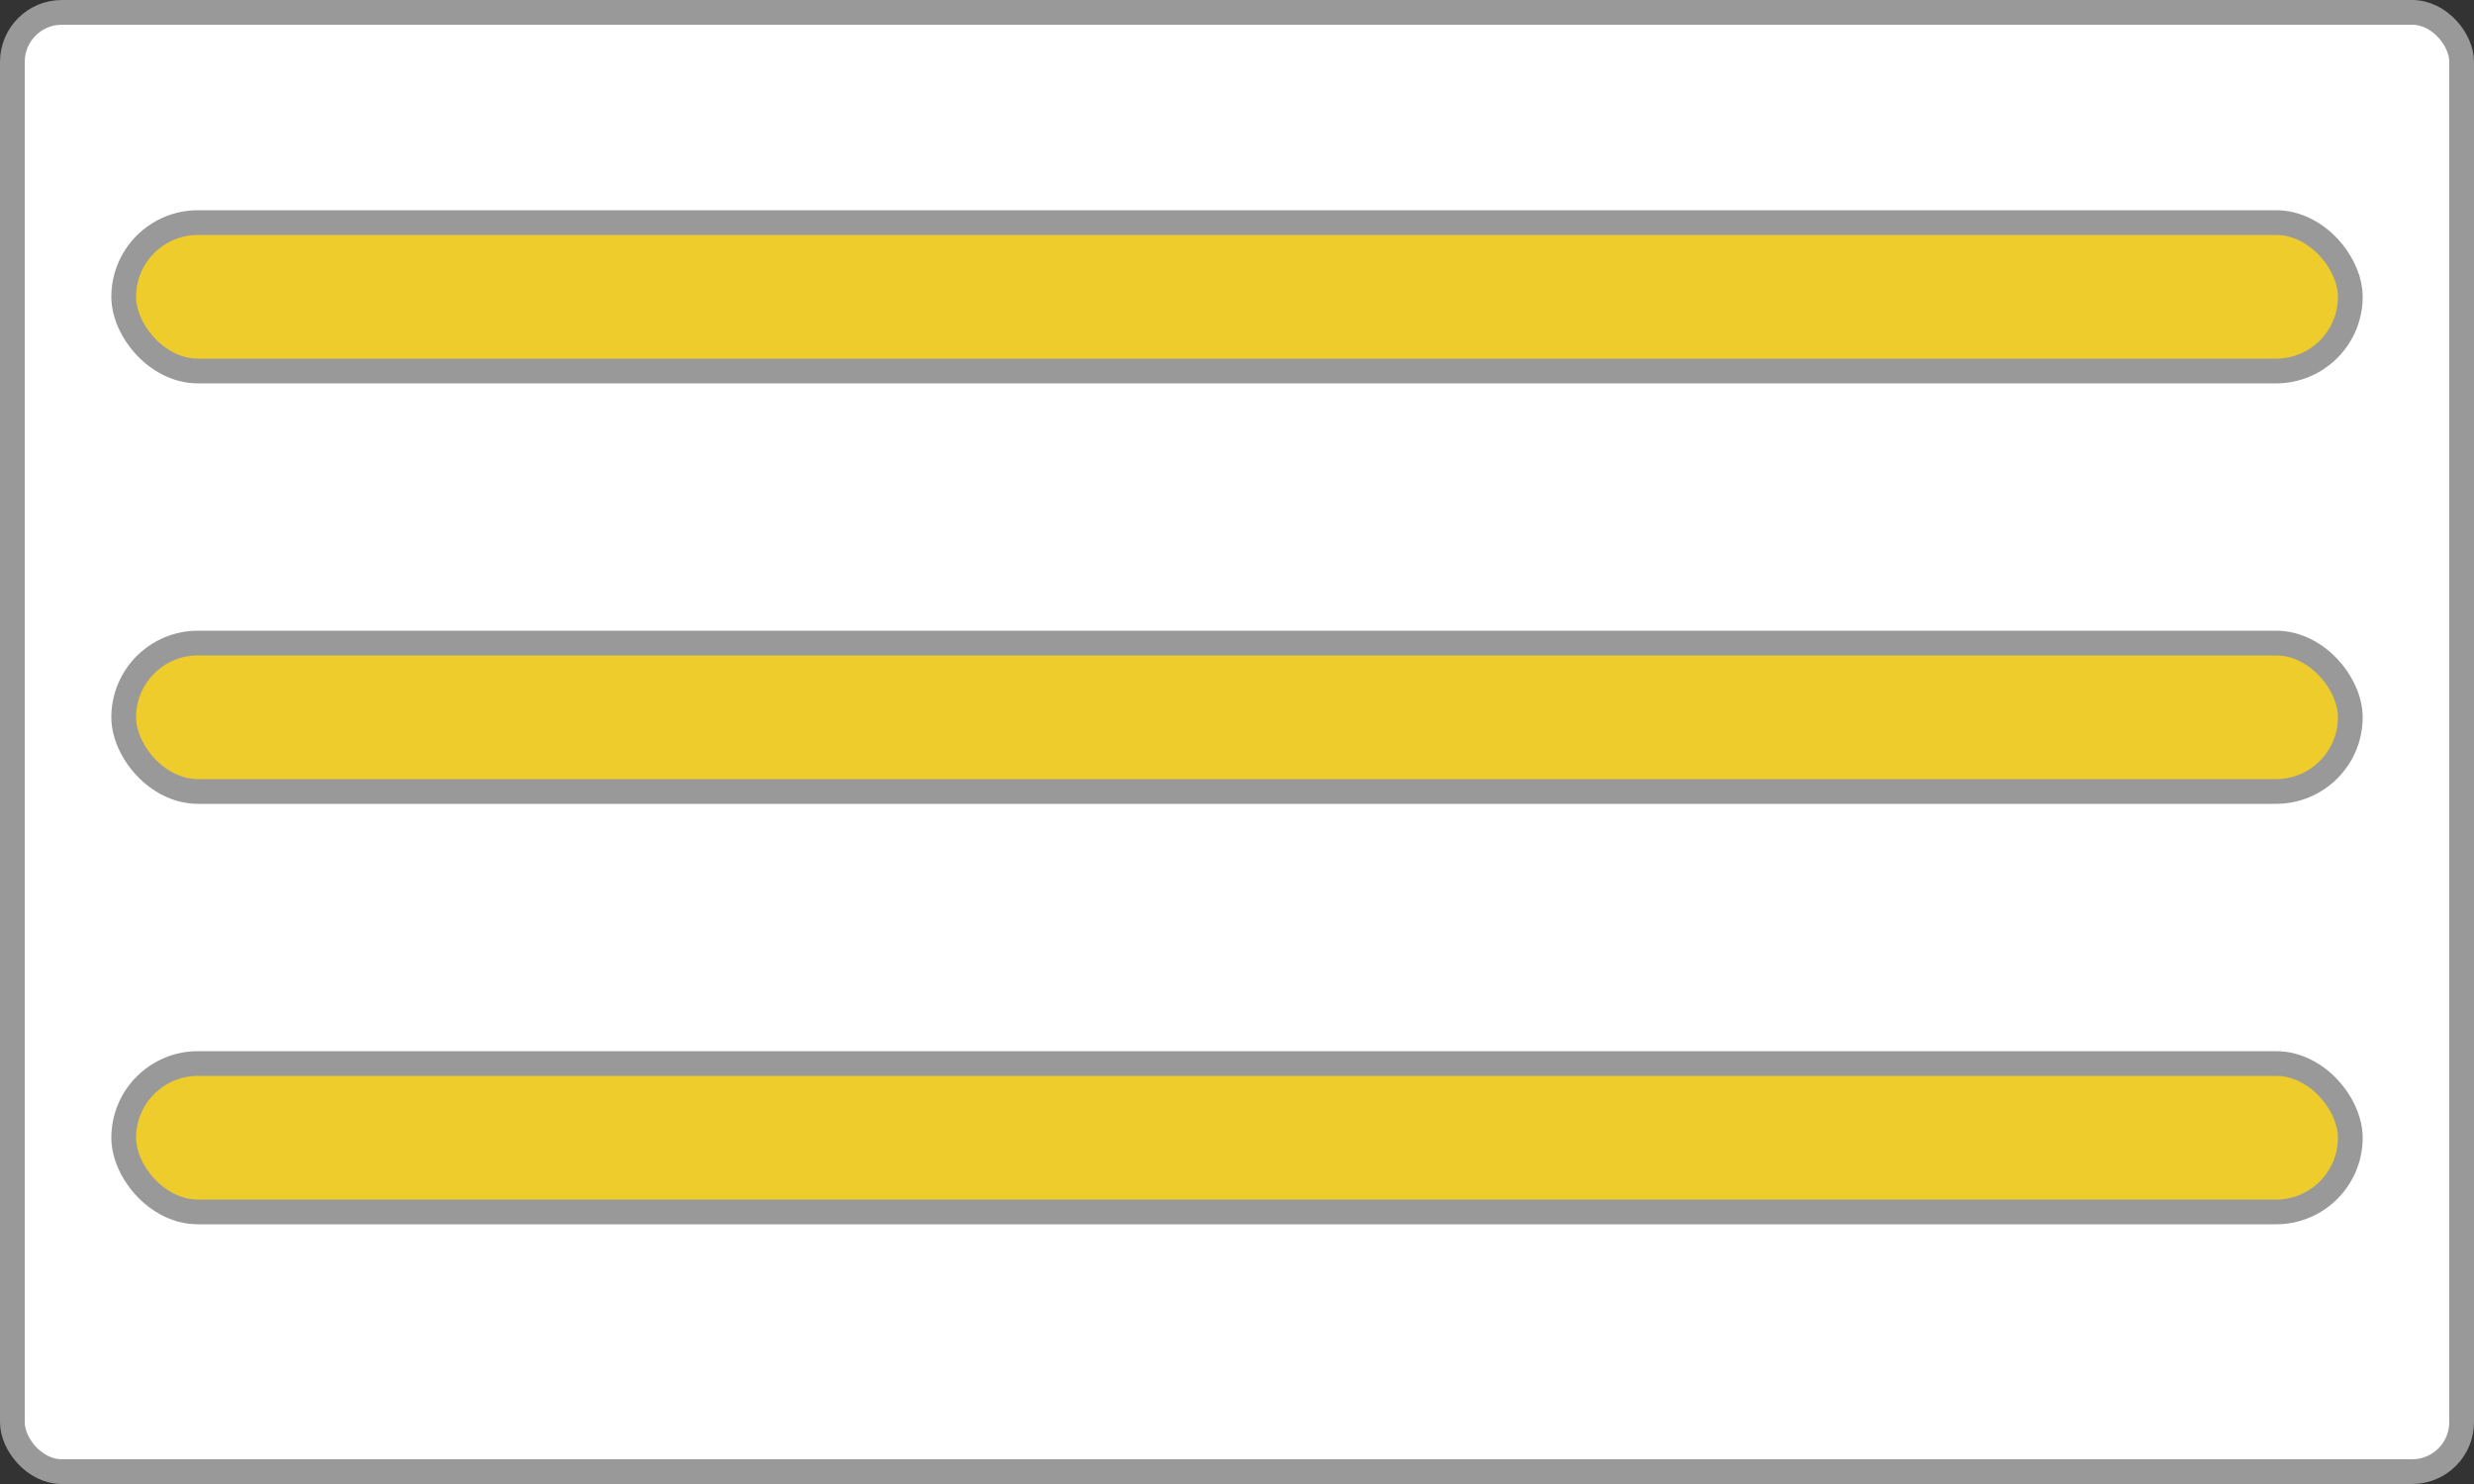
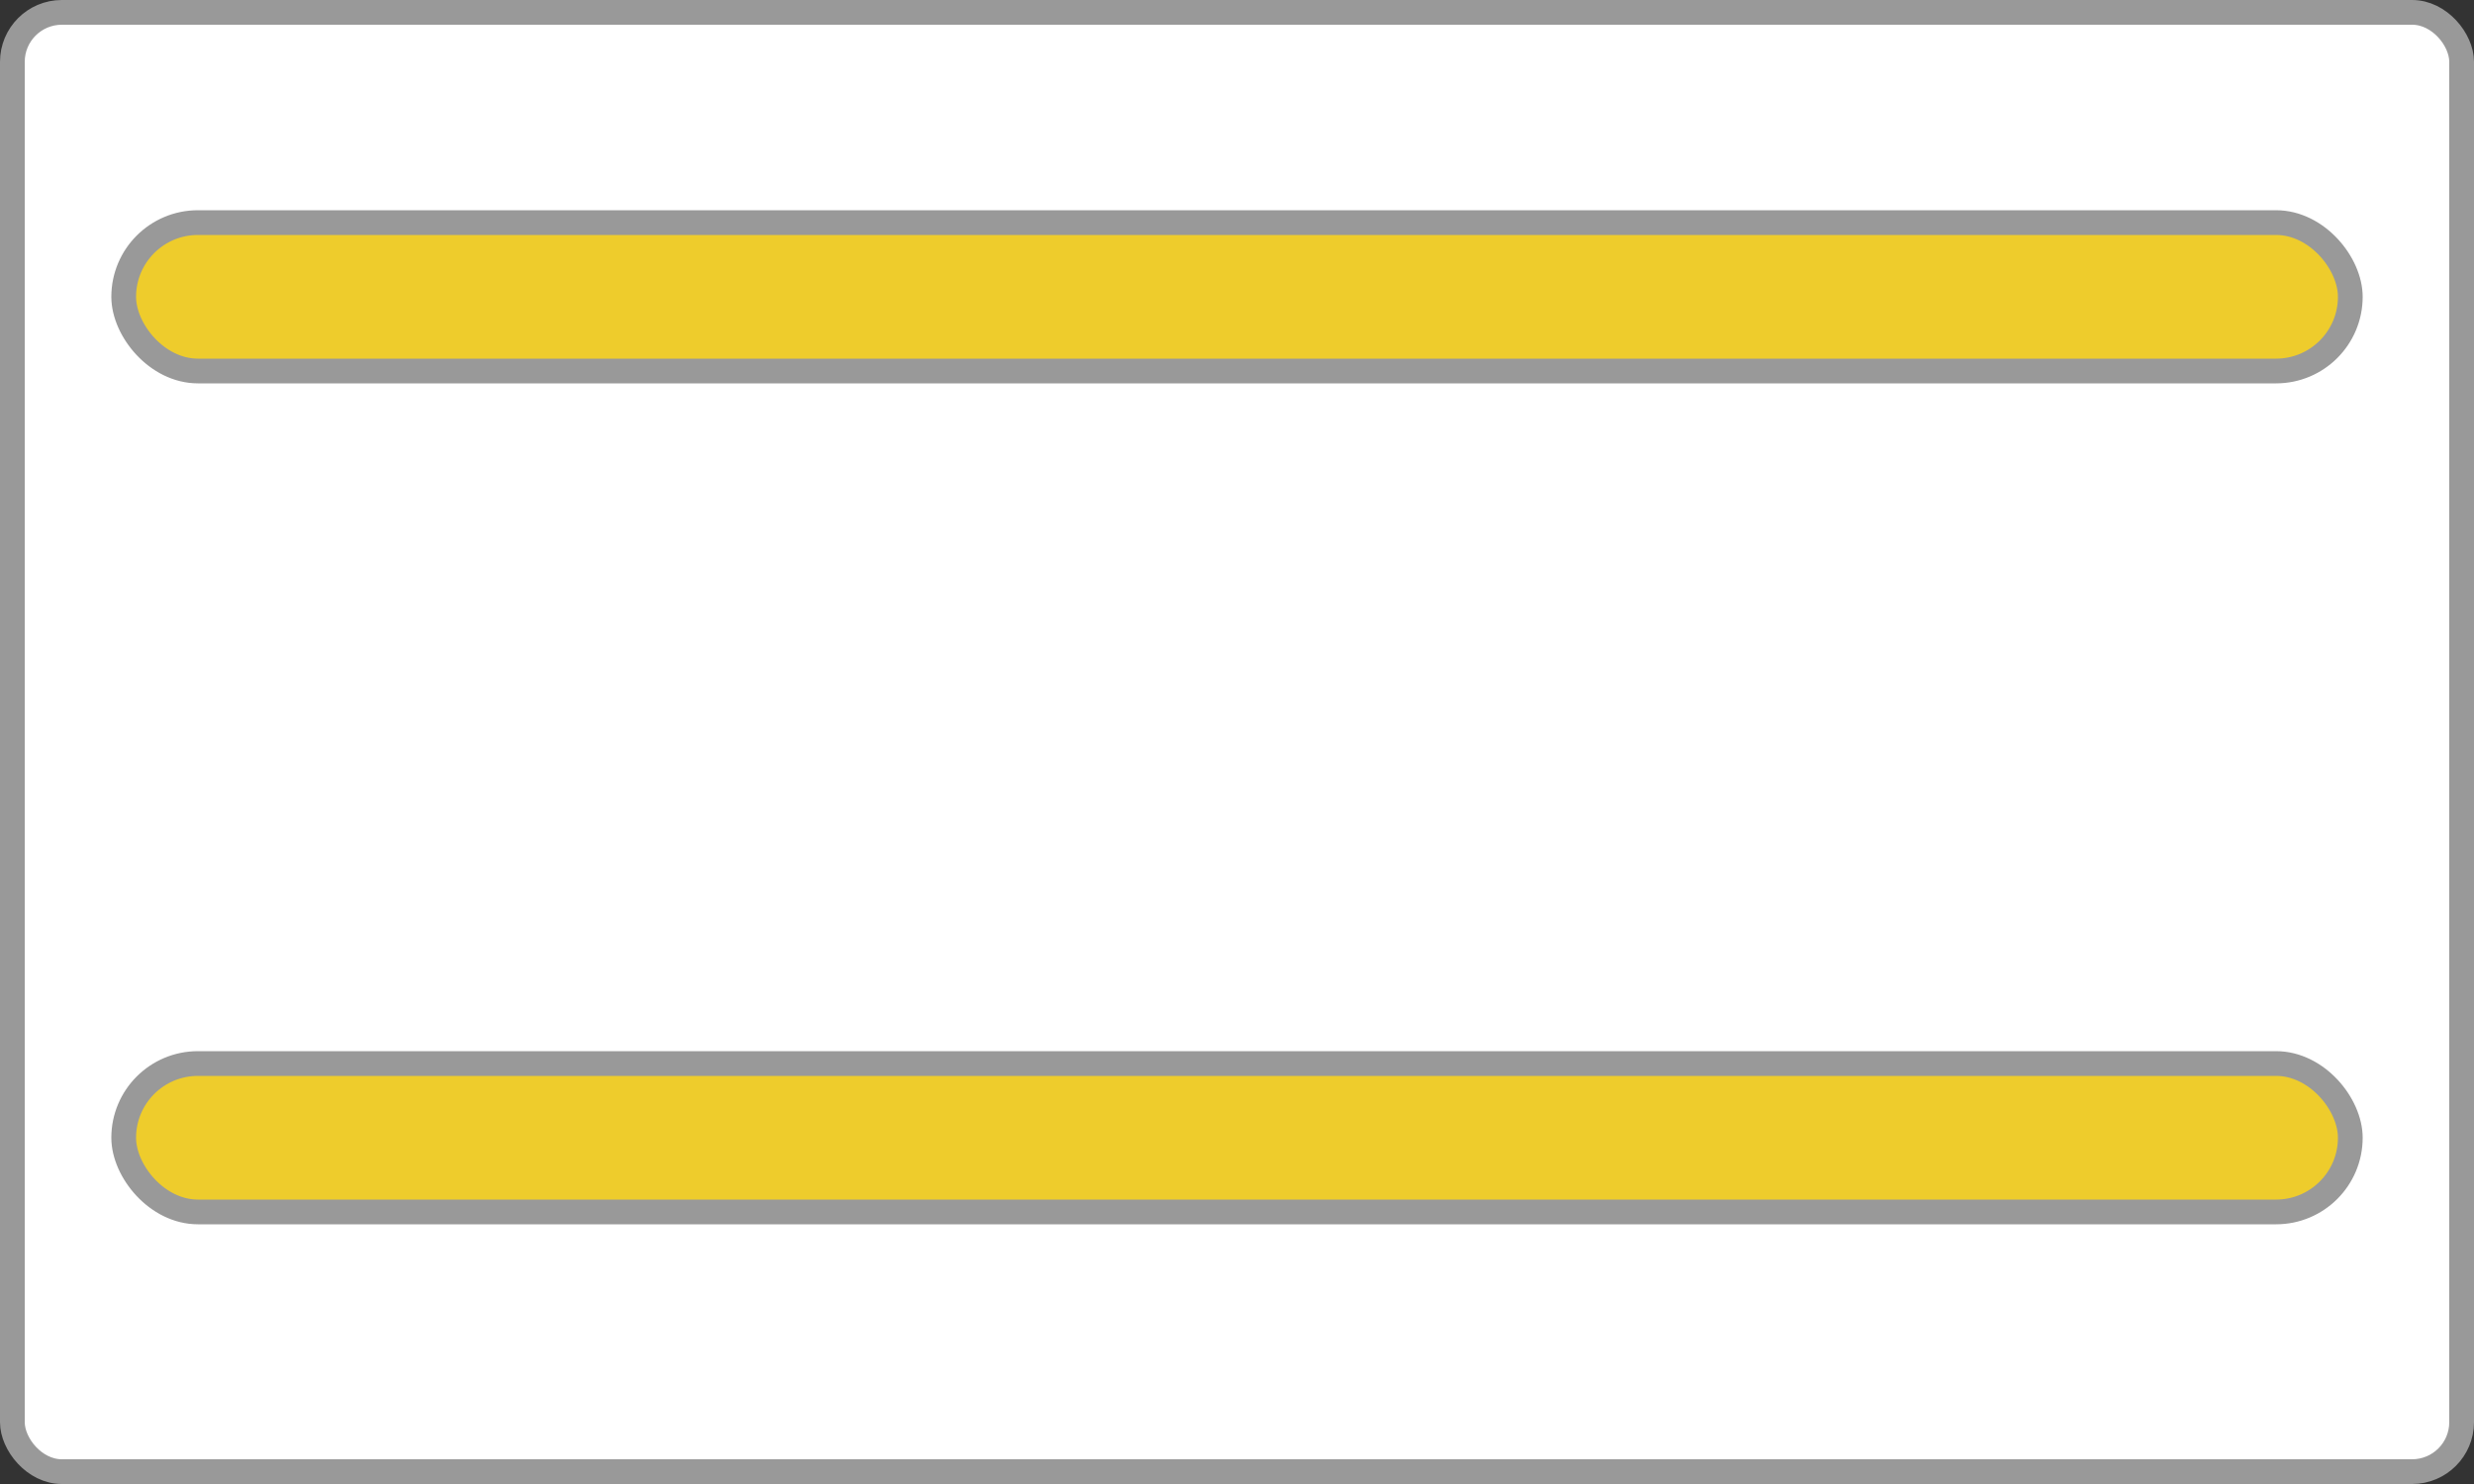
<svg xmlns="http://www.w3.org/2000/svg" version="1.1" viewBox="0 0 100 60">
  <rect x="0" y="0" width="100" height="60" fill="#333333" stroke="none" />
  <rect rx="2" height="59" width="99" y="0.5" x="0.5" stroke="#999" stroke-width="1" fill="#ffffff" />
  <rect rx="3" height="6" width="90" y="9" x="5" stroke="#999" stroke-width="1" fill="#eecc2c" />
-   <rect rx="3" height="6" width="90" y="26" x="5" stroke="#999" stroke-width="1" fill="#eecc2c" />
  <rect rx="3" height="6" width="90" y="43" x="5" stroke="#999" stroke-width="1" fill="#eecc2c" />
</svg>